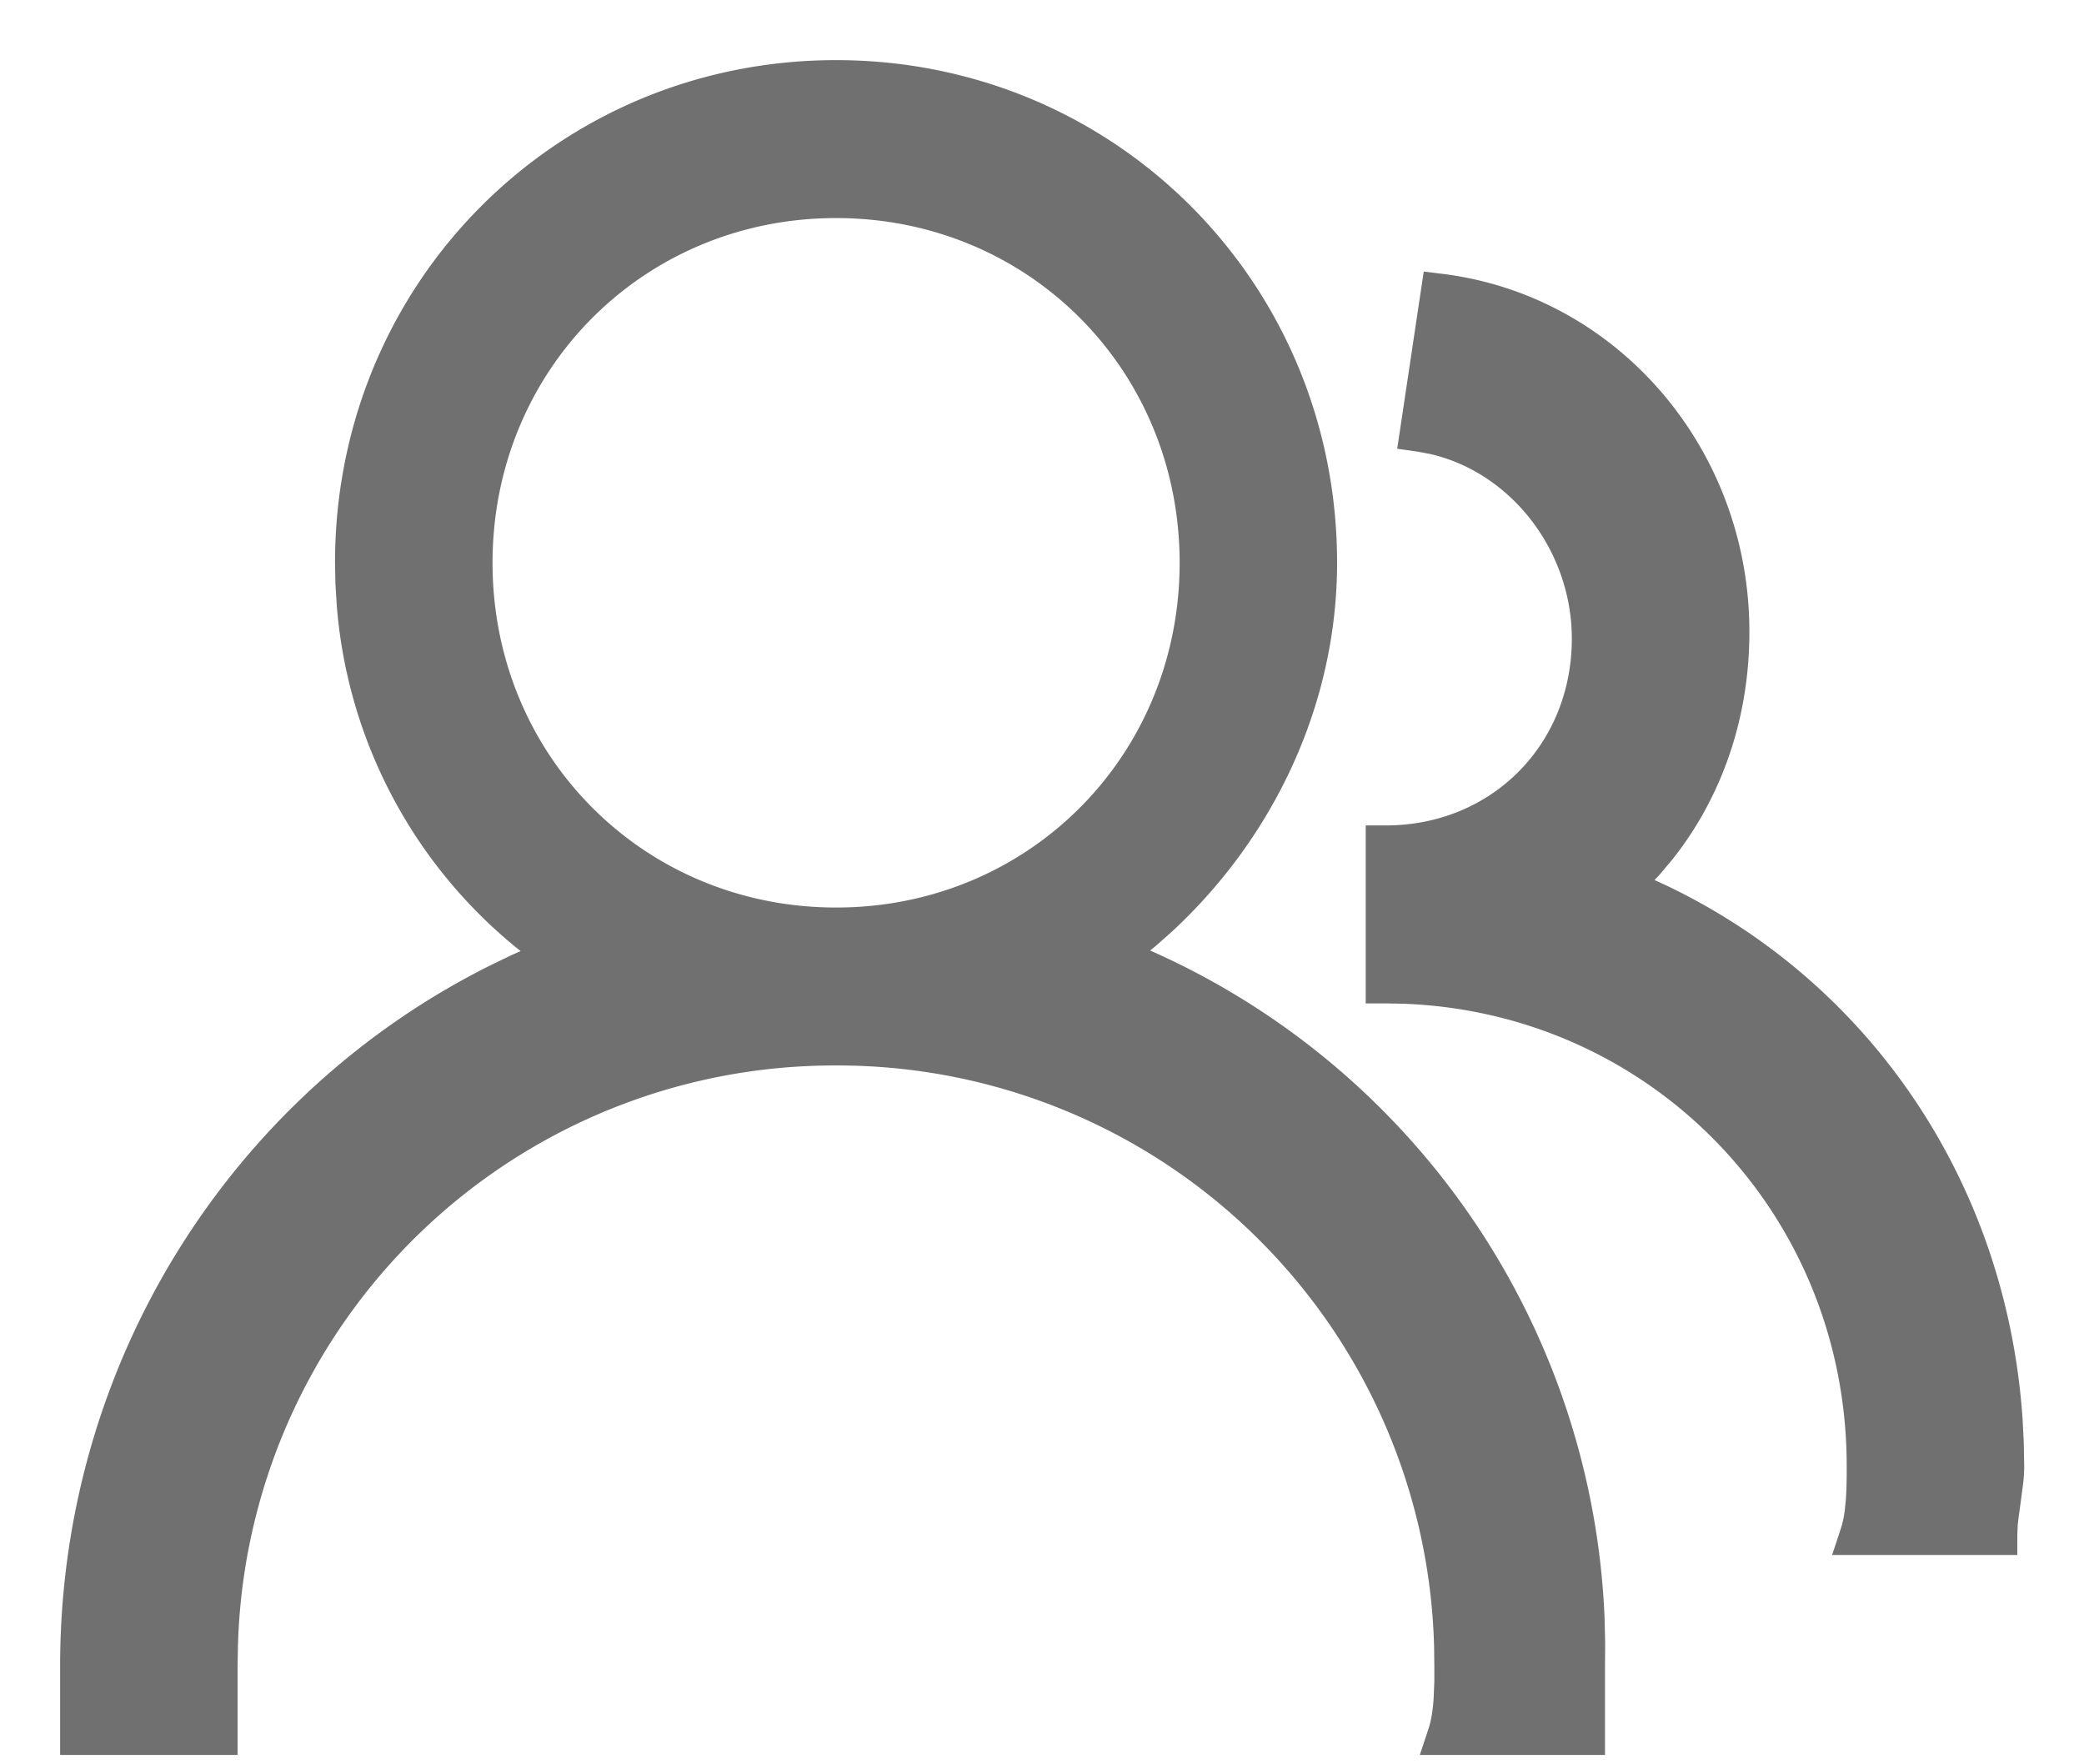
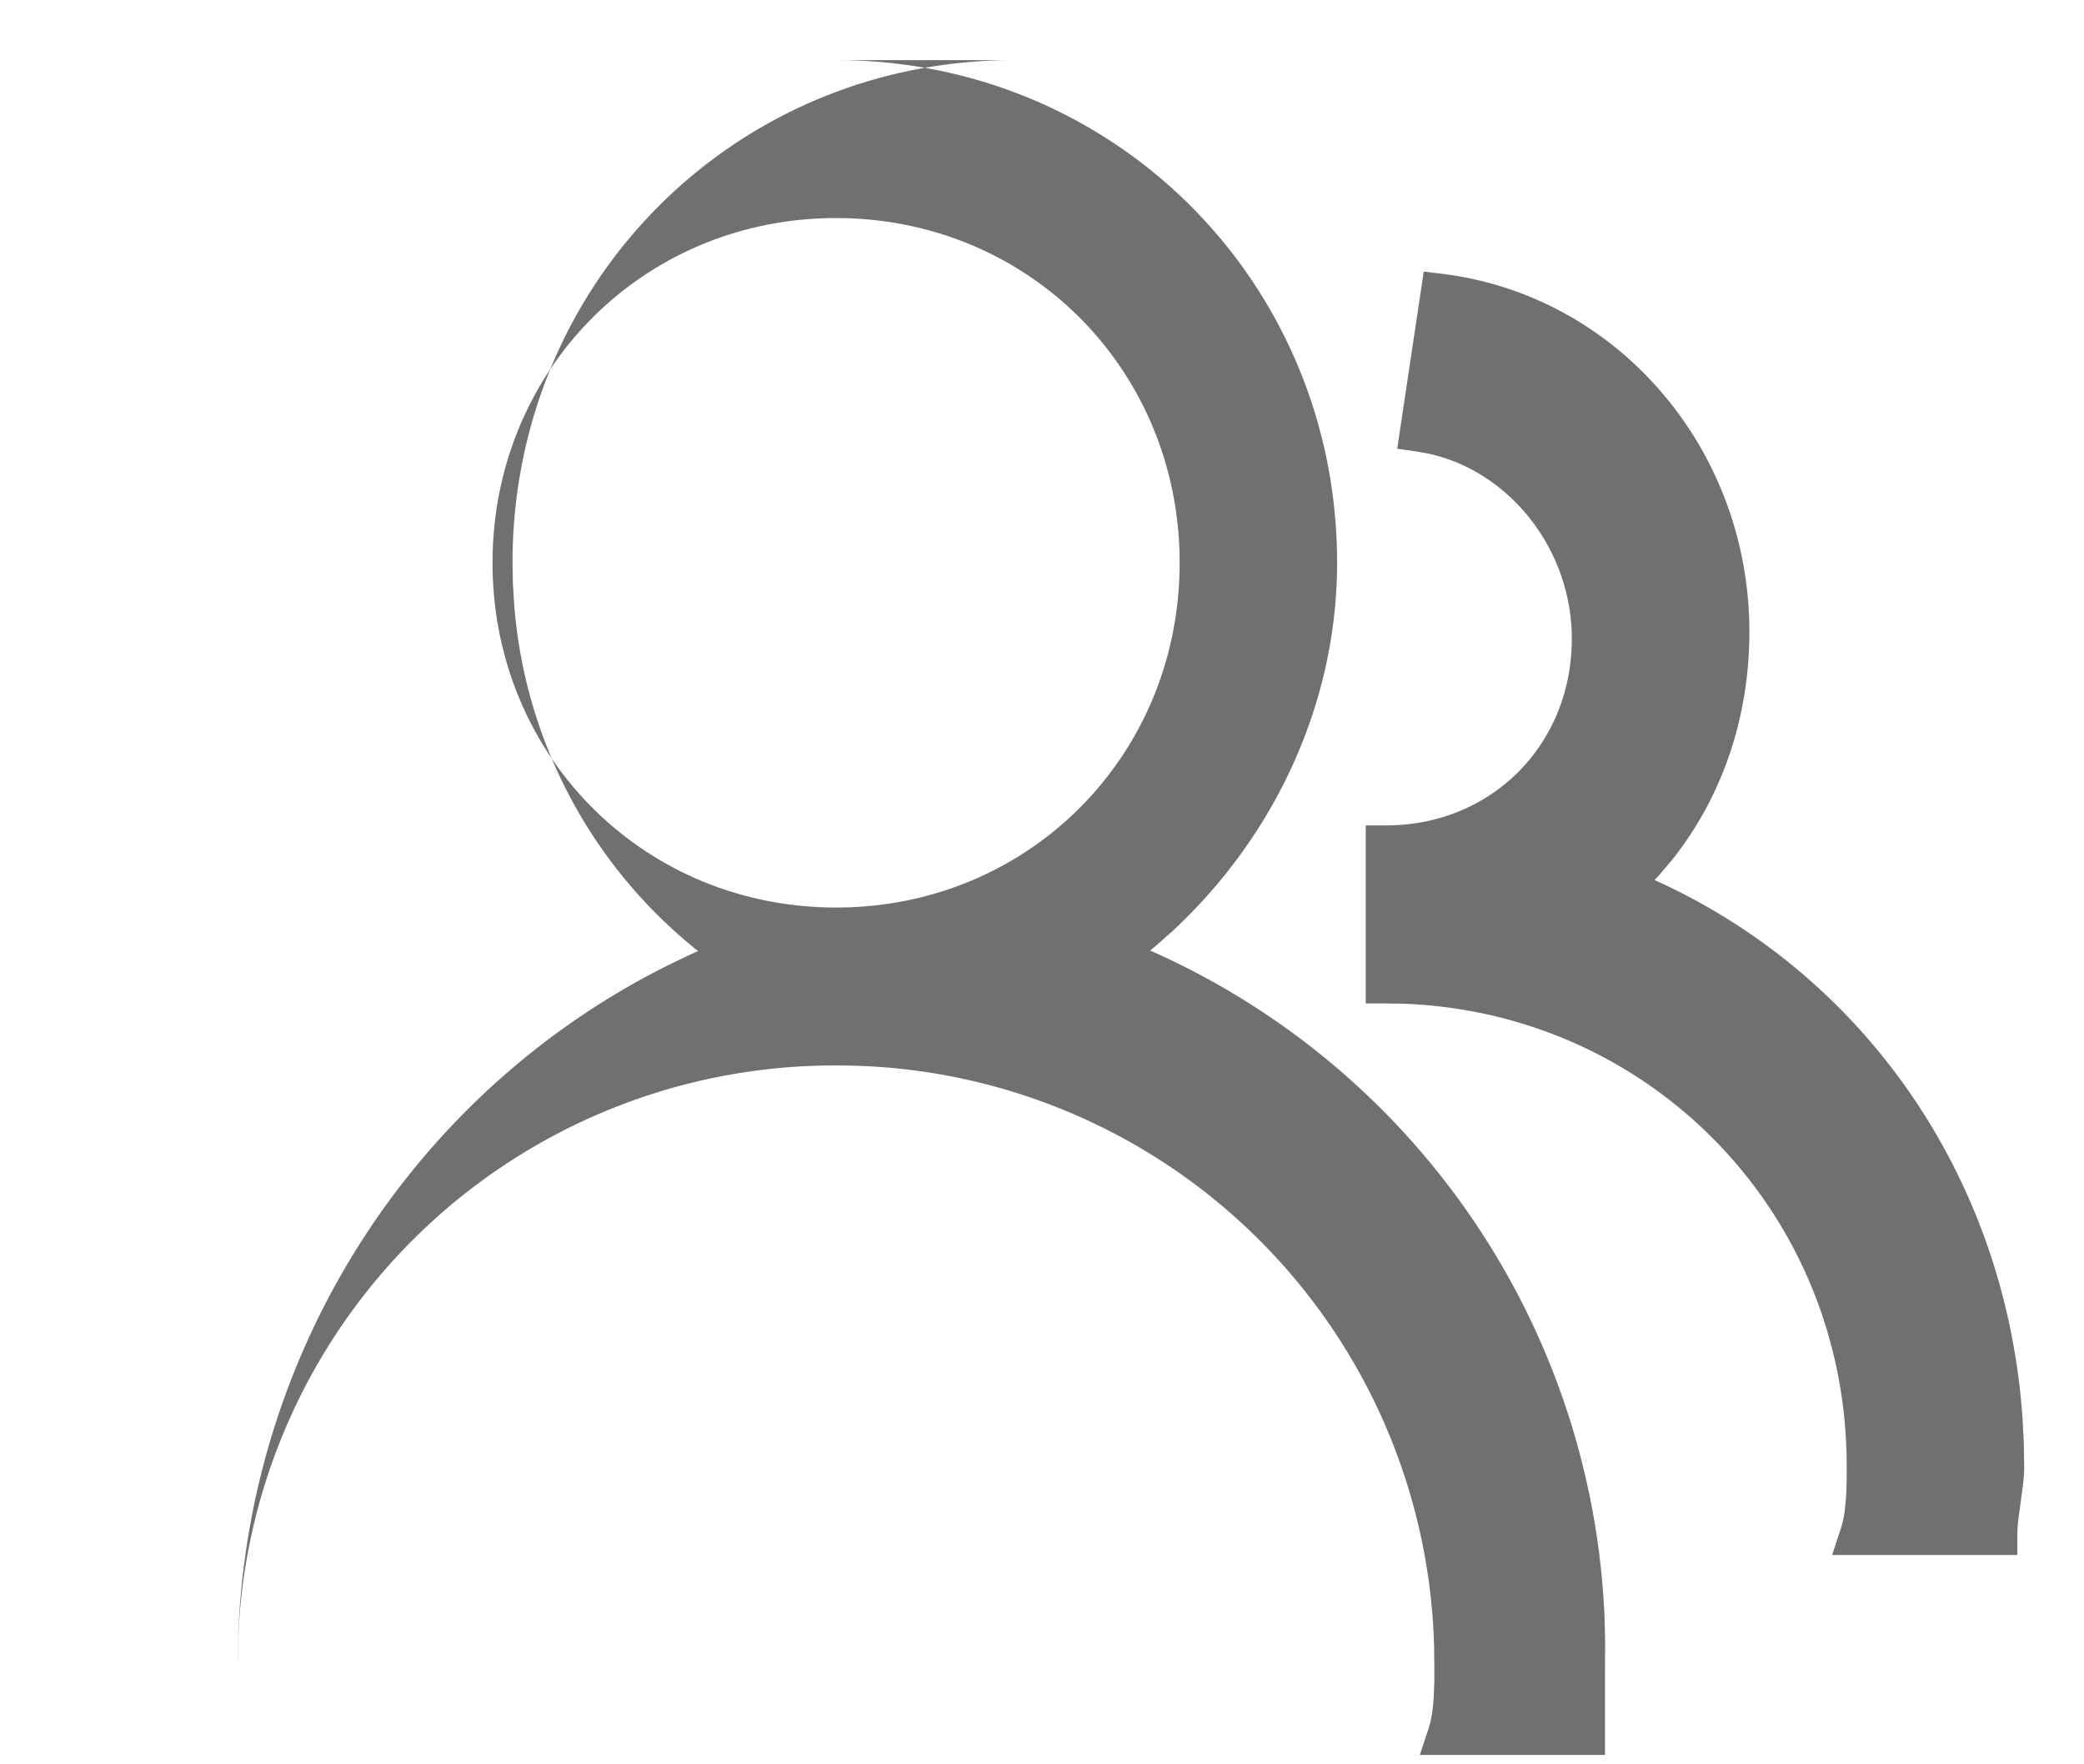
<svg xmlns="http://www.w3.org/2000/svg" class="icon" viewBox="0 0 1210 1024" width="236.328" height="200">
-   <path d="M485.423 34.909c161.978 0 290.909 129.303 290.909 291.84 0 80.943-35.747 158.255-95.465 213.737l-9.635 8.564-3.444 2.793 5.679 2.56a443.718 443.718 0 0 1 258.188 385.35l0.326 14.057-0.093 13.405v51.665h-107.52l5.073-15.313c1.489-4.422 2.42-10.147 2.932-17.175l0.419-10.007v-9.169l-0.14-11.357a346.438 346.438 0 0 0-347.229-337.268 346.438 346.438 0 0 0-347.276 337.268l-0.186 11.357v51.665H34.909v-51.665c0-175.197 98.723-331.217 249.623-406.668l12.335-5.958 5.446-2.42-1.629-1.257a285.137 285.137 0 0 1-105.1-198.749l-0.838-13.265-0.233-12.102c0-162.583 128.884-291.887 290.909-291.887z m341.225 122.74l11.264 1.396c101.702 12.8 177.804 101.888 177.804 207.732 0 50.129-15.919 96.023-44.87 132.422l-7.494 8.89-2.7 2.839 7.261 3.351c118.365 56.646 197.167 172.963 206.429 309.667l0.698 13.731 0.233 13.452c0 3.444-0.186 6.563-0.698 10.892l-2.141 16.058c-0.465 3.165-0.745 5.585-0.931 7.633l-0.233 5.446v11.636h-107.52l5.073-15.36a57.716 57.716 0 0 0 2.281-10.566l0.652-6.516c0.279-4.375 0.419-8.145 0.465-14.196v-5.027c0-146.199-113.059-262.982-257.303-268.381l-10.333-0.186h-11.636v-103.331h11.636c61.393 0 108.032-46.825 108.032-108.451 0-51.479-35.793-96.815-82.665-107.287l-7.075-1.303-11.636-1.676 15.407-102.865zM485.469 126.604c-111.709 0-199.494 88.064-199.494 200.145s87.785 200.145 199.494 200.145c111.709 0 199.447-88.064 199.447-200.145s-87.738-200.145-199.447-200.145z" fill="#707070" />
+   <path d="M485.423 34.909c161.978 0 290.909 129.303 290.909 291.84 0 80.943-35.747 158.255-95.465 213.737l-9.635 8.564-3.444 2.793 5.679 2.56a443.718 443.718 0 0 1 258.188 385.35l0.326 14.057-0.093 13.405v51.665h-107.52l5.073-15.313c1.489-4.422 2.42-10.147 2.932-17.175l0.419-10.007v-9.169l-0.14-11.357a346.438 346.438 0 0 0-347.229-337.268 346.438 346.438 0 0 0-347.276 337.268l-0.186 11.357v51.665v-51.665c0-175.197 98.723-331.217 249.623-406.668l12.335-5.958 5.446-2.42-1.629-1.257a285.137 285.137 0 0 1-105.1-198.749l-0.838-13.265-0.233-12.102c0-162.583 128.884-291.887 290.909-291.887z m341.225 122.74l11.264 1.396c101.702 12.8 177.804 101.888 177.804 207.732 0 50.129-15.919 96.023-44.87 132.422l-7.494 8.89-2.7 2.839 7.261 3.351c118.365 56.646 197.167 172.963 206.429 309.667l0.698 13.731 0.233 13.452c0 3.444-0.186 6.563-0.698 10.892l-2.141 16.058c-0.465 3.165-0.745 5.585-0.931 7.633l-0.233 5.446v11.636h-107.52l5.073-15.36a57.716 57.716 0 0 0 2.281-10.566l0.652-6.516c0.279-4.375 0.419-8.145 0.465-14.196v-5.027c0-146.199-113.059-262.982-257.303-268.381l-10.333-0.186h-11.636v-103.331h11.636c61.393 0 108.032-46.825 108.032-108.451 0-51.479-35.793-96.815-82.665-107.287l-7.075-1.303-11.636-1.676 15.407-102.865zM485.469 126.604c-111.709 0-199.494 88.064-199.494 200.145s87.785 200.145 199.494 200.145c111.709 0 199.447-88.064 199.447-200.145s-87.738-200.145-199.447-200.145z" fill="#707070" />
</svg>